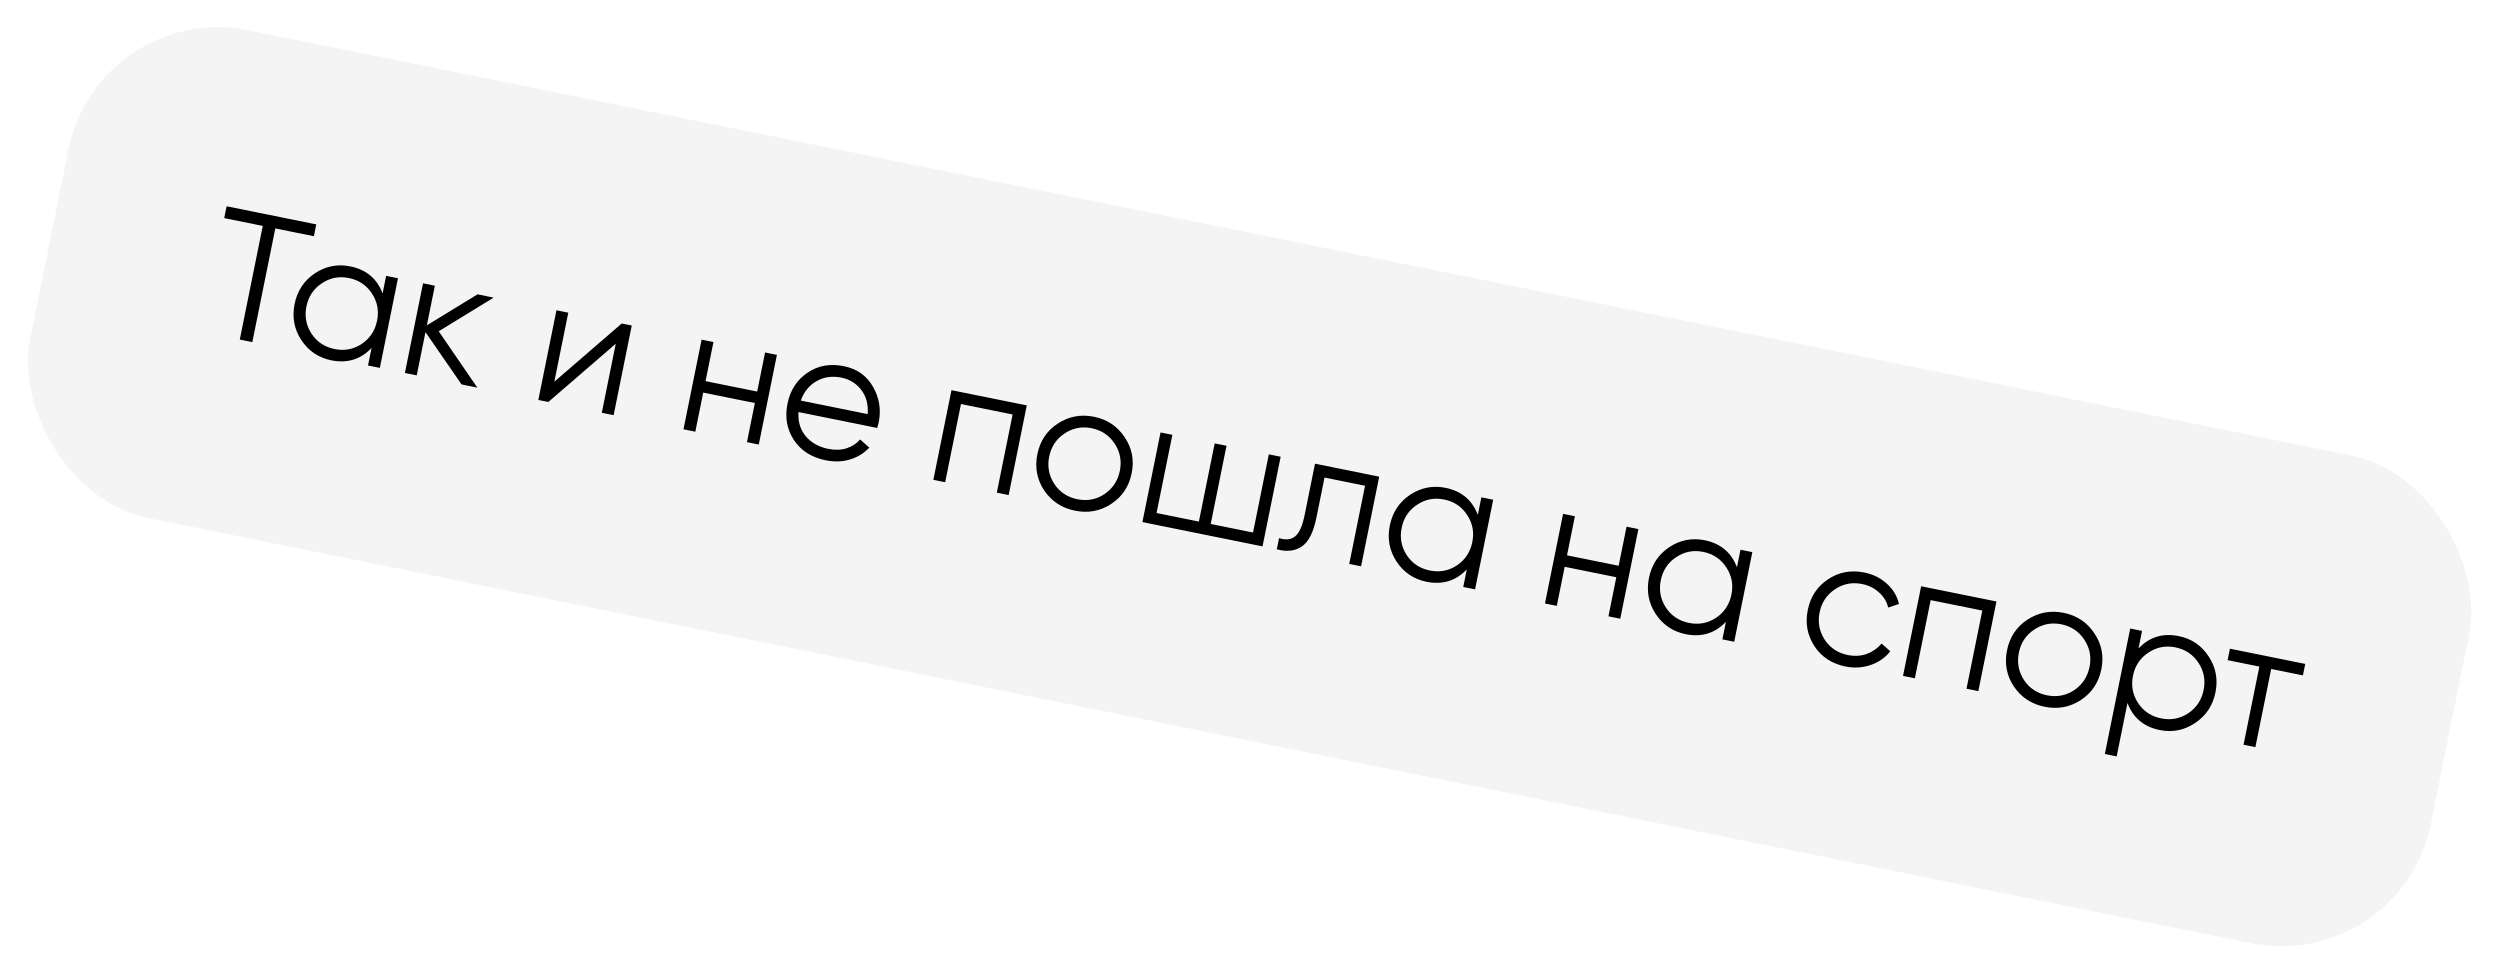
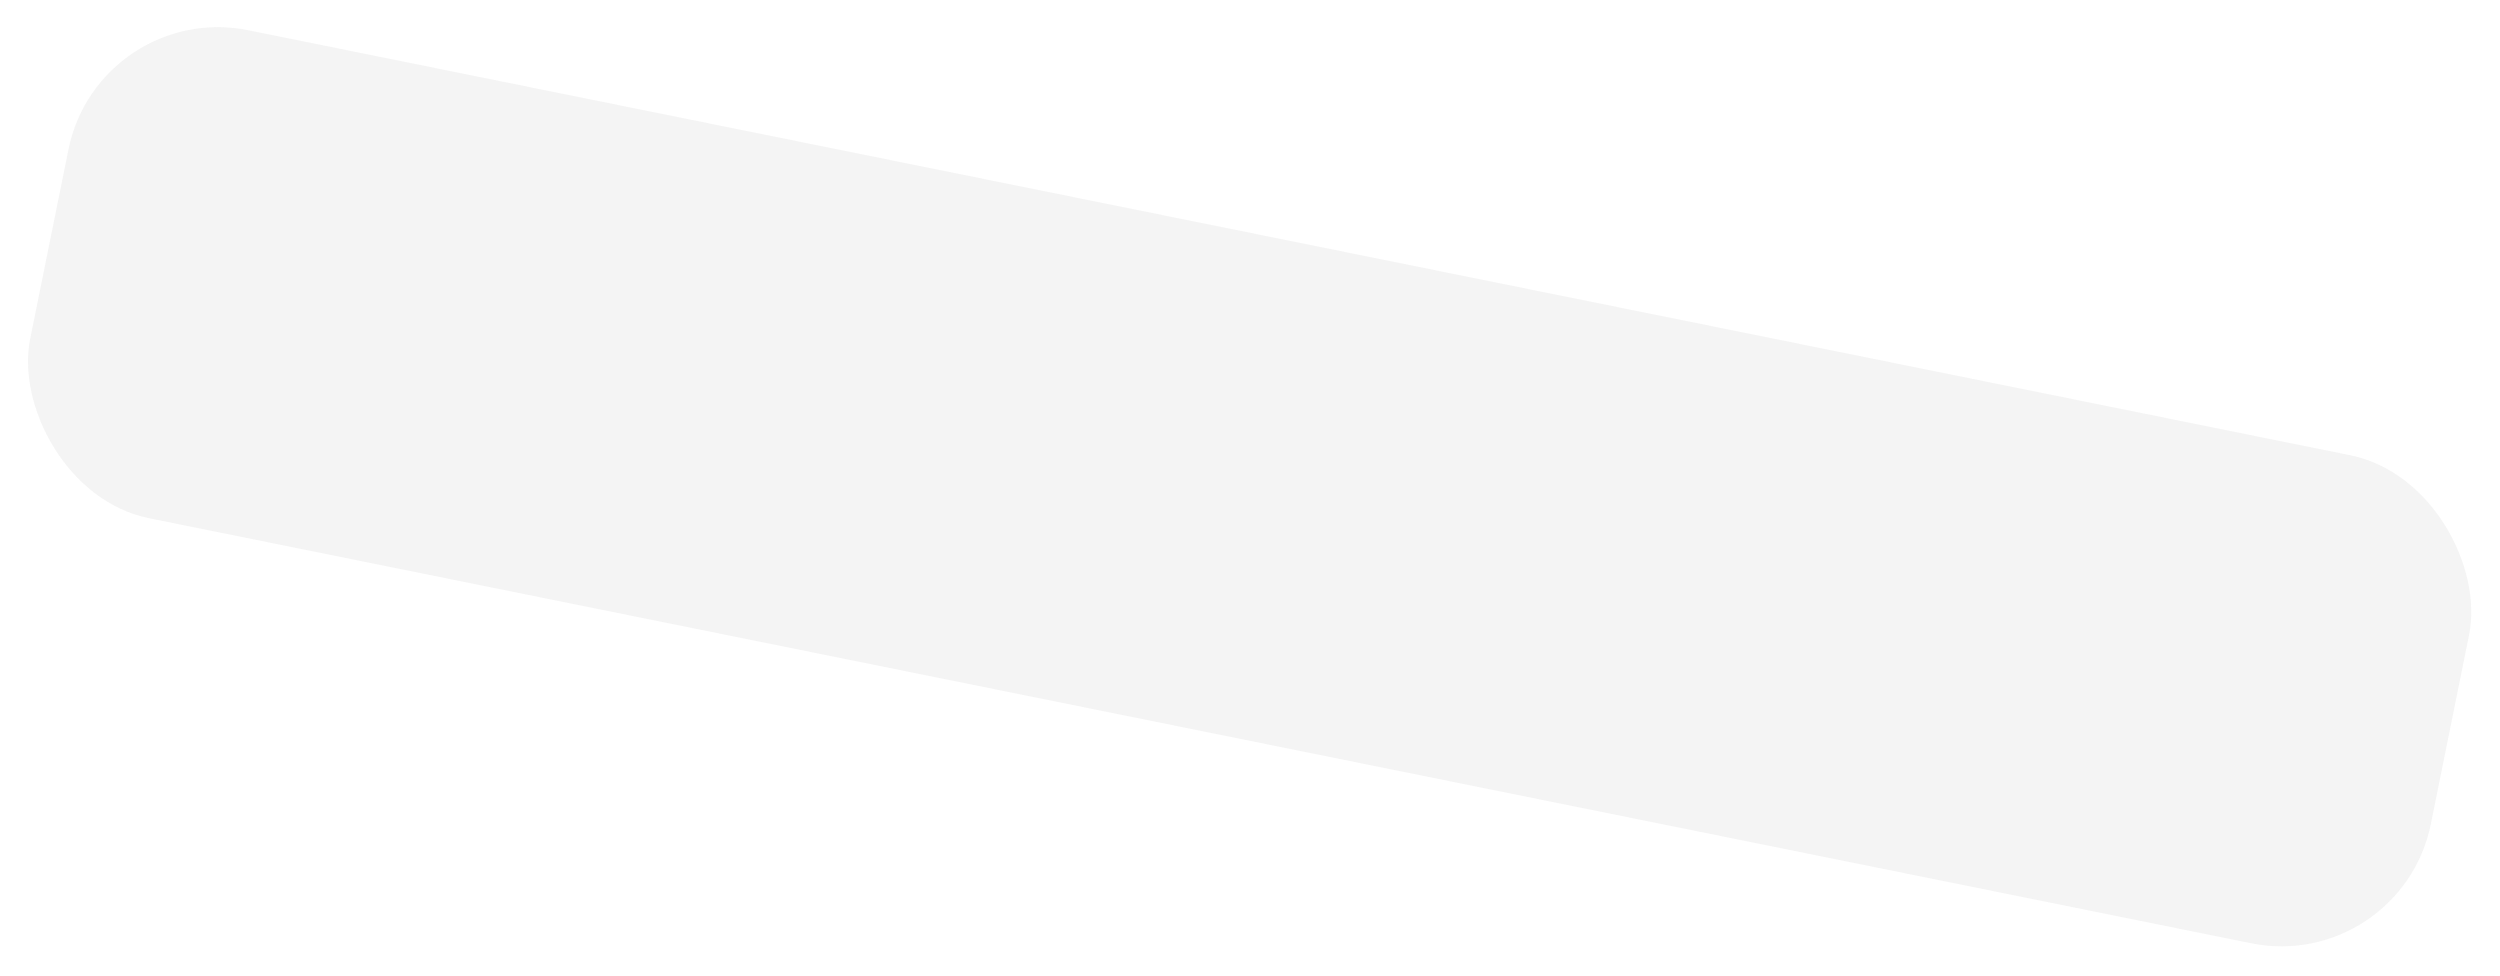
<svg xmlns="http://www.w3.org/2000/svg" width="246" height="96" viewBox="0 0 246 96" fill="none">
  <g opacity="0.7" filter="url(#filter0_bii_22_82)">
    <rect x="9.712" width="241" height="49" rx="15" transform="rotate(11.431 9.712 0)" fill="#E2E2E2" fill-opacity="0.55" />
  </g>
-   <path d="M31.12 22.081L30.884 23.245L27.091 22.478L24.829 33.664L23.594 33.414L25.856 22.229L22.063 21.462L22.298 20.297L31.12 22.081ZM37.996 27.144L39.161 27.38L37.377 36.201L36.212 35.966L36.562 34.237C35.489 35.367 34.17 35.773 32.606 35.457C31.347 35.202 30.361 34.538 29.648 33.463C28.947 32.391 28.727 31.208 28.989 29.914C29.25 28.62 29.913 27.616 30.975 26.9C32.05 26.187 33.217 25.957 34.475 26.212C36.04 26.528 37.097 27.415 37.647 28.873L37.996 27.144ZM30.656 32.84C31.191 33.647 31.946 34.148 32.922 34.346C33.899 34.543 34.79 34.374 35.596 33.839C36.404 33.293 36.907 32.531 37.104 31.555C37.302 30.579 37.133 29.688 36.598 28.882C36.066 28.064 35.311 27.556 34.335 27.359C33.359 27.162 32.467 27.336 31.658 27.883C30.852 28.418 30.351 29.173 30.153 30.149C29.956 31.126 30.123 32.023 30.656 32.84ZM46.97 38.141L45.418 37.827L41.867 32.683L41.007 36.935L39.842 36.7L41.626 27.878L42.791 28.114L42.002 32.013L46.99 28.963L48.578 29.284L43.169 32.598L46.97 38.141ZM61.177 31.832L62.165 32.031L60.381 40.853L59.217 40.617L60.59 33.825L53.959 39.554L52.971 39.355L54.755 30.533L55.919 30.768L54.546 37.561L61.177 31.832ZM75.284 34.684L76.448 34.92L74.664 43.741L73.5 43.506L74.278 39.659L69.197 38.632L68.419 42.478L67.254 42.243L69.038 33.421L70.203 33.657L69.425 37.503L74.506 38.53L75.284 34.684ZM83.029 36.03C84.335 36.294 85.293 36.971 85.905 38.062C86.531 39.144 86.717 40.314 86.463 41.572C86.436 41.702 86.388 41.882 86.317 42.112L78.572 40.546C78.508 41.464 78.741 42.251 79.269 42.909C79.811 43.557 80.553 43.977 81.494 44.167C82.164 44.303 82.768 44.284 83.305 44.111C83.856 43.928 84.3 43.639 84.638 43.242L85.54 44.048C85.025 44.593 84.396 44.98 83.652 45.209C82.908 45.438 82.106 45.466 81.248 45.293C79.86 45.012 78.819 44.348 78.124 43.302C77.43 42.256 77.218 41.062 77.49 39.721C77.756 38.404 78.407 37.391 79.445 36.682C80.481 35.974 81.676 35.756 83.029 36.03ZM82.801 37.159C81.883 36.974 81.057 37.094 80.322 37.521C79.601 37.938 79.093 38.57 78.8 39.417L85.381 40.748C85.451 39.795 85.238 38.999 84.743 38.36C84.248 37.721 83.6 37.321 82.801 37.159ZM101.035 39.891L99.251 48.713L98.086 48.477L99.642 40.785L94.561 39.757L93.005 47.45L91.841 47.214L93.625 38.393L101.035 39.891ZM109.33 49.594C108.258 50.295 107.075 50.515 105.781 50.253C104.487 49.992 103.477 49.328 102.75 48.263C102.036 47.188 101.812 45.998 102.076 44.693C102.34 43.387 103.008 42.384 104.08 41.682C105.167 40.971 106.357 40.747 107.651 41.008C108.944 41.27 109.948 41.938 110.661 43.013C111.388 44.078 111.62 45.264 111.356 46.569C111.092 47.875 110.417 48.883 109.33 49.594ZM103.743 47.619C104.278 48.425 105.033 48.927 106.01 49.124C106.986 49.322 107.877 49.153 108.683 48.618C109.491 48.071 109.994 47.31 110.192 46.334C110.389 45.358 110.22 44.466 109.685 43.66C109.153 42.843 108.399 42.335 107.422 42.138C106.446 41.94 105.554 42.115 104.745 42.661C103.939 43.196 103.438 43.952 103.24 44.928C103.043 45.904 103.21 46.801 103.743 47.619ZM124.853 44.707L126.017 44.943L124.233 53.764L112.413 51.374L114.196 42.553L115.361 42.788L113.805 50.48L117.969 51.322L119.525 43.63L120.689 43.865L119.134 51.558L123.297 52.4L124.853 44.707ZM135.713 46.903L133.93 55.725L132.765 55.489L134.321 47.797L130.333 46.991L129.538 50.925C129.24 52.395 128.754 53.35 128.077 53.788C127.413 54.23 126.599 54.316 125.637 54.048L125.859 52.954C126.515 53.16 127.041 53.102 127.437 52.778C127.845 52.456 128.157 51.76 128.373 50.69L129.397 45.626L135.713 46.903ZM145.766 48.936L146.931 49.172L145.147 57.993L143.983 57.758L144.332 56.029C143.259 57.158 141.94 57.565 140.376 57.249C139.117 56.994 138.131 56.33 137.418 55.255C136.717 54.183 136.497 53 136.759 51.706C137.02 50.412 137.683 49.407 138.745 48.692C139.82 47.979 140.987 47.749 142.245 48.004C143.81 48.32 144.867 49.207 145.417 50.665L145.766 48.936ZM138.426 54.632C138.961 55.438 139.716 55.94 140.692 56.137C141.669 56.335 142.56 56.166 143.366 55.631C144.174 55.084 144.677 54.323 144.874 53.347C145.072 52.371 144.903 51.48 144.368 50.673C143.836 49.856 143.081 49.348 142.105 49.151C141.129 48.953 140.237 49.128 139.428 49.675C138.622 50.209 138.121 50.965 137.923 51.941C137.726 52.917 137.893 53.815 138.426 54.632ZM160.053 51.825L161.217 52.06L159.433 60.882L158.269 60.646L159.046 56.8L153.965 55.773L153.188 59.619L152.023 59.383L153.807 50.562L154.971 50.797L154.194 54.644L159.275 55.671L160.053 51.825ZM171.266 54.092L172.43 54.328L170.647 63.149L169.482 62.914L169.832 61.185C168.759 62.315 167.44 62.721 165.875 62.405C164.617 62.15 163.631 61.486 162.918 60.411C162.216 59.339 161.997 58.156 162.258 56.862C162.52 55.568 163.182 54.563 164.245 53.848C165.32 53.135 166.486 52.906 167.745 53.16C169.309 53.476 170.366 54.363 170.916 55.821L171.266 54.092ZM163.925 59.788C164.46 60.594 165.216 61.096 166.192 61.294C167.168 61.491 168.059 61.322 168.865 60.787C169.674 60.241 170.177 59.479 170.374 58.503C170.571 57.527 170.403 56.636 169.868 55.83C169.335 55.012 168.581 54.504 167.605 54.307C166.628 54.109 165.736 54.284 164.928 54.831C164.122 55.366 163.62 56.121 163.423 57.097C163.225 58.074 163.393 58.971 163.925 59.788ZM181.591 65.583C180.262 65.314 179.245 64.649 178.541 63.589C177.84 62.516 177.621 61.328 177.885 60.022C178.149 58.716 178.812 57.712 179.872 57.008C180.935 56.292 182.131 56.069 183.46 56.338C184.33 56.514 185.07 56.884 185.678 57.447C186.289 57.999 186.682 58.66 186.857 59.43L185.793 59.785C185.665 59.208 185.367 58.713 184.9 58.3C184.446 57.878 183.89 57.6 183.232 57.467C182.256 57.269 181.363 57.444 180.555 57.991C179.749 58.526 179.247 59.281 179.05 60.257C178.852 61.234 179.02 62.131 179.552 62.948C180.087 63.754 180.843 64.256 181.819 64.453C182.478 64.587 183.097 64.553 183.676 64.352C184.258 64.138 184.749 63.797 185.15 63.327L186.006 64.088C185.499 64.72 184.851 65.171 184.062 65.44C183.273 65.709 182.449 65.756 181.591 65.583ZM196.451 59.185L194.667 68.006L193.503 67.771L195.058 60.079L189.977 59.051L188.422 66.743L187.257 66.508L189.041 57.687L196.451 59.185ZM204.747 68.888C203.675 69.589 202.492 69.809 201.198 69.547C199.904 69.286 198.893 68.622 198.166 67.557C197.453 66.482 197.228 65.292 197.492 63.987C197.756 62.681 198.425 61.678 199.497 60.976C200.583 60.265 201.773 60.041 203.067 60.302C204.361 60.564 205.364 61.232 206.078 62.307C206.805 63.372 207.037 64.558 206.773 65.863C206.509 67.169 205.833 68.177 204.747 68.888ZM199.159 66.913C199.694 67.719 200.45 68.221 201.426 68.418C202.402 68.615 203.293 68.447 204.099 67.912C204.908 67.365 205.411 66.604 205.608 65.628C205.806 64.651 205.637 63.76 205.102 62.954C204.569 62.136 203.815 61.629 202.839 61.431C201.863 61.234 200.97 61.409 200.162 61.955C199.356 62.49 198.854 63.246 198.657 64.222C198.459 65.198 198.627 66.095 199.159 66.913ZM214.384 62.591C215.643 62.845 216.623 63.509 217.324 64.581C218.037 65.656 218.263 66.84 218.001 68.134C217.74 69.427 217.072 70.431 215.997 71.144C214.934 71.86 213.773 72.09 212.515 71.836C210.95 71.519 209.893 70.632 209.343 69.174L208.28 74.432L207.116 74.196L209.613 61.846L210.777 62.082L210.428 63.811C211.501 62.681 212.82 62.274 214.384 62.591ZM210.388 69.183C210.923 69.99 211.679 70.491 212.655 70.689C213.631 70.886 214.522 70.717 215.328 70.182C216.137 69.636 216.639 68.874 216.837 67.898C217.034 66.922 216.866 66.031 216.331 65.225C215.798 64.407 215.044 63.899 214.068 63.702C213.091 63.505 212.199 63.679 211.391 64.226C210.585 64.761 210.083 65.516 209.886 66.493C209.688 67.469 209.856 68.366 210.388 69.183ZM226.836 65.329L226.608 66.458L223.485 65.827L221.93 73.519L220.765 73.284L222.321 65.591L219.198 64.96L219.426 63.831L226.836 65.329Z" fill="black" />
  <defs>
    <filter id="filter0_bii_22_82" x="-80.074" y="-80.074" width="406.079" height="255.942" filterUnits="userSpaceOnUse" color-interpolation-filters="sRGB">
      <feFlood flood-opacity="0" result="BackgroundImageFix" />
      <feGaussianBlur in="BackgroundImageFix" stdDeviation="41.373" />
      <feComposite in2="SourceAlpha" operator="in" result="effect1_backgroundBlur_22_82" />
      <feBlend mode="normal" in="SourceGraphic" in2="effect1_backgroundBlur_22_82" result="shape" />
      <feColorMatrix in="SourceAlpha" type="matrix" values="0 0 0 0 0 0 0 0 0 0 0 0 0 0 0 0 0 0 127 0" result="hardAlpha" />
      <feOffset dx="-35.667" dy="35.667" />
      <feGaussianBlur stdDeviation="17.833" />
      <feComposite in2="hardAlpha" operator="arithmetic" k2="-1" k3="1" />
      <feColorMatrix type="matrix" values="0 0 0 0 1 0 0 0 0 1 0 0 0 0 1 0 0 0 0.03 0" />
      <feBlend mode="normal" in2="shape" result="effect2_innerShadow_22_82" />
      <feColorMatrix in="SourceAlpha" type="matrix" values="0 0 0 0 0 0 0 0 0 0 0 0 0 0 0 0 0 0 127 0" result="hardAlpha" />
      <feOffset dx="35.667" dy="-35.667" />
      <feGaussianBlur stdDeviation="17.833" />
      <feComposite in2="hardAlpha" operator="arithmetic" k2="-1" k3="1" />
      <feColorMatrix type="matrix" values="0 0 0 0 1 0 0 0 0 1 0 0 0 0 1 0 0 0 0.068 0" />
      <feBlend mode="normal" in2="effect2_innerShadow_22_82" result="effect3_innerShadow_22_82" />
    </filter>
  </defs>
</svg>